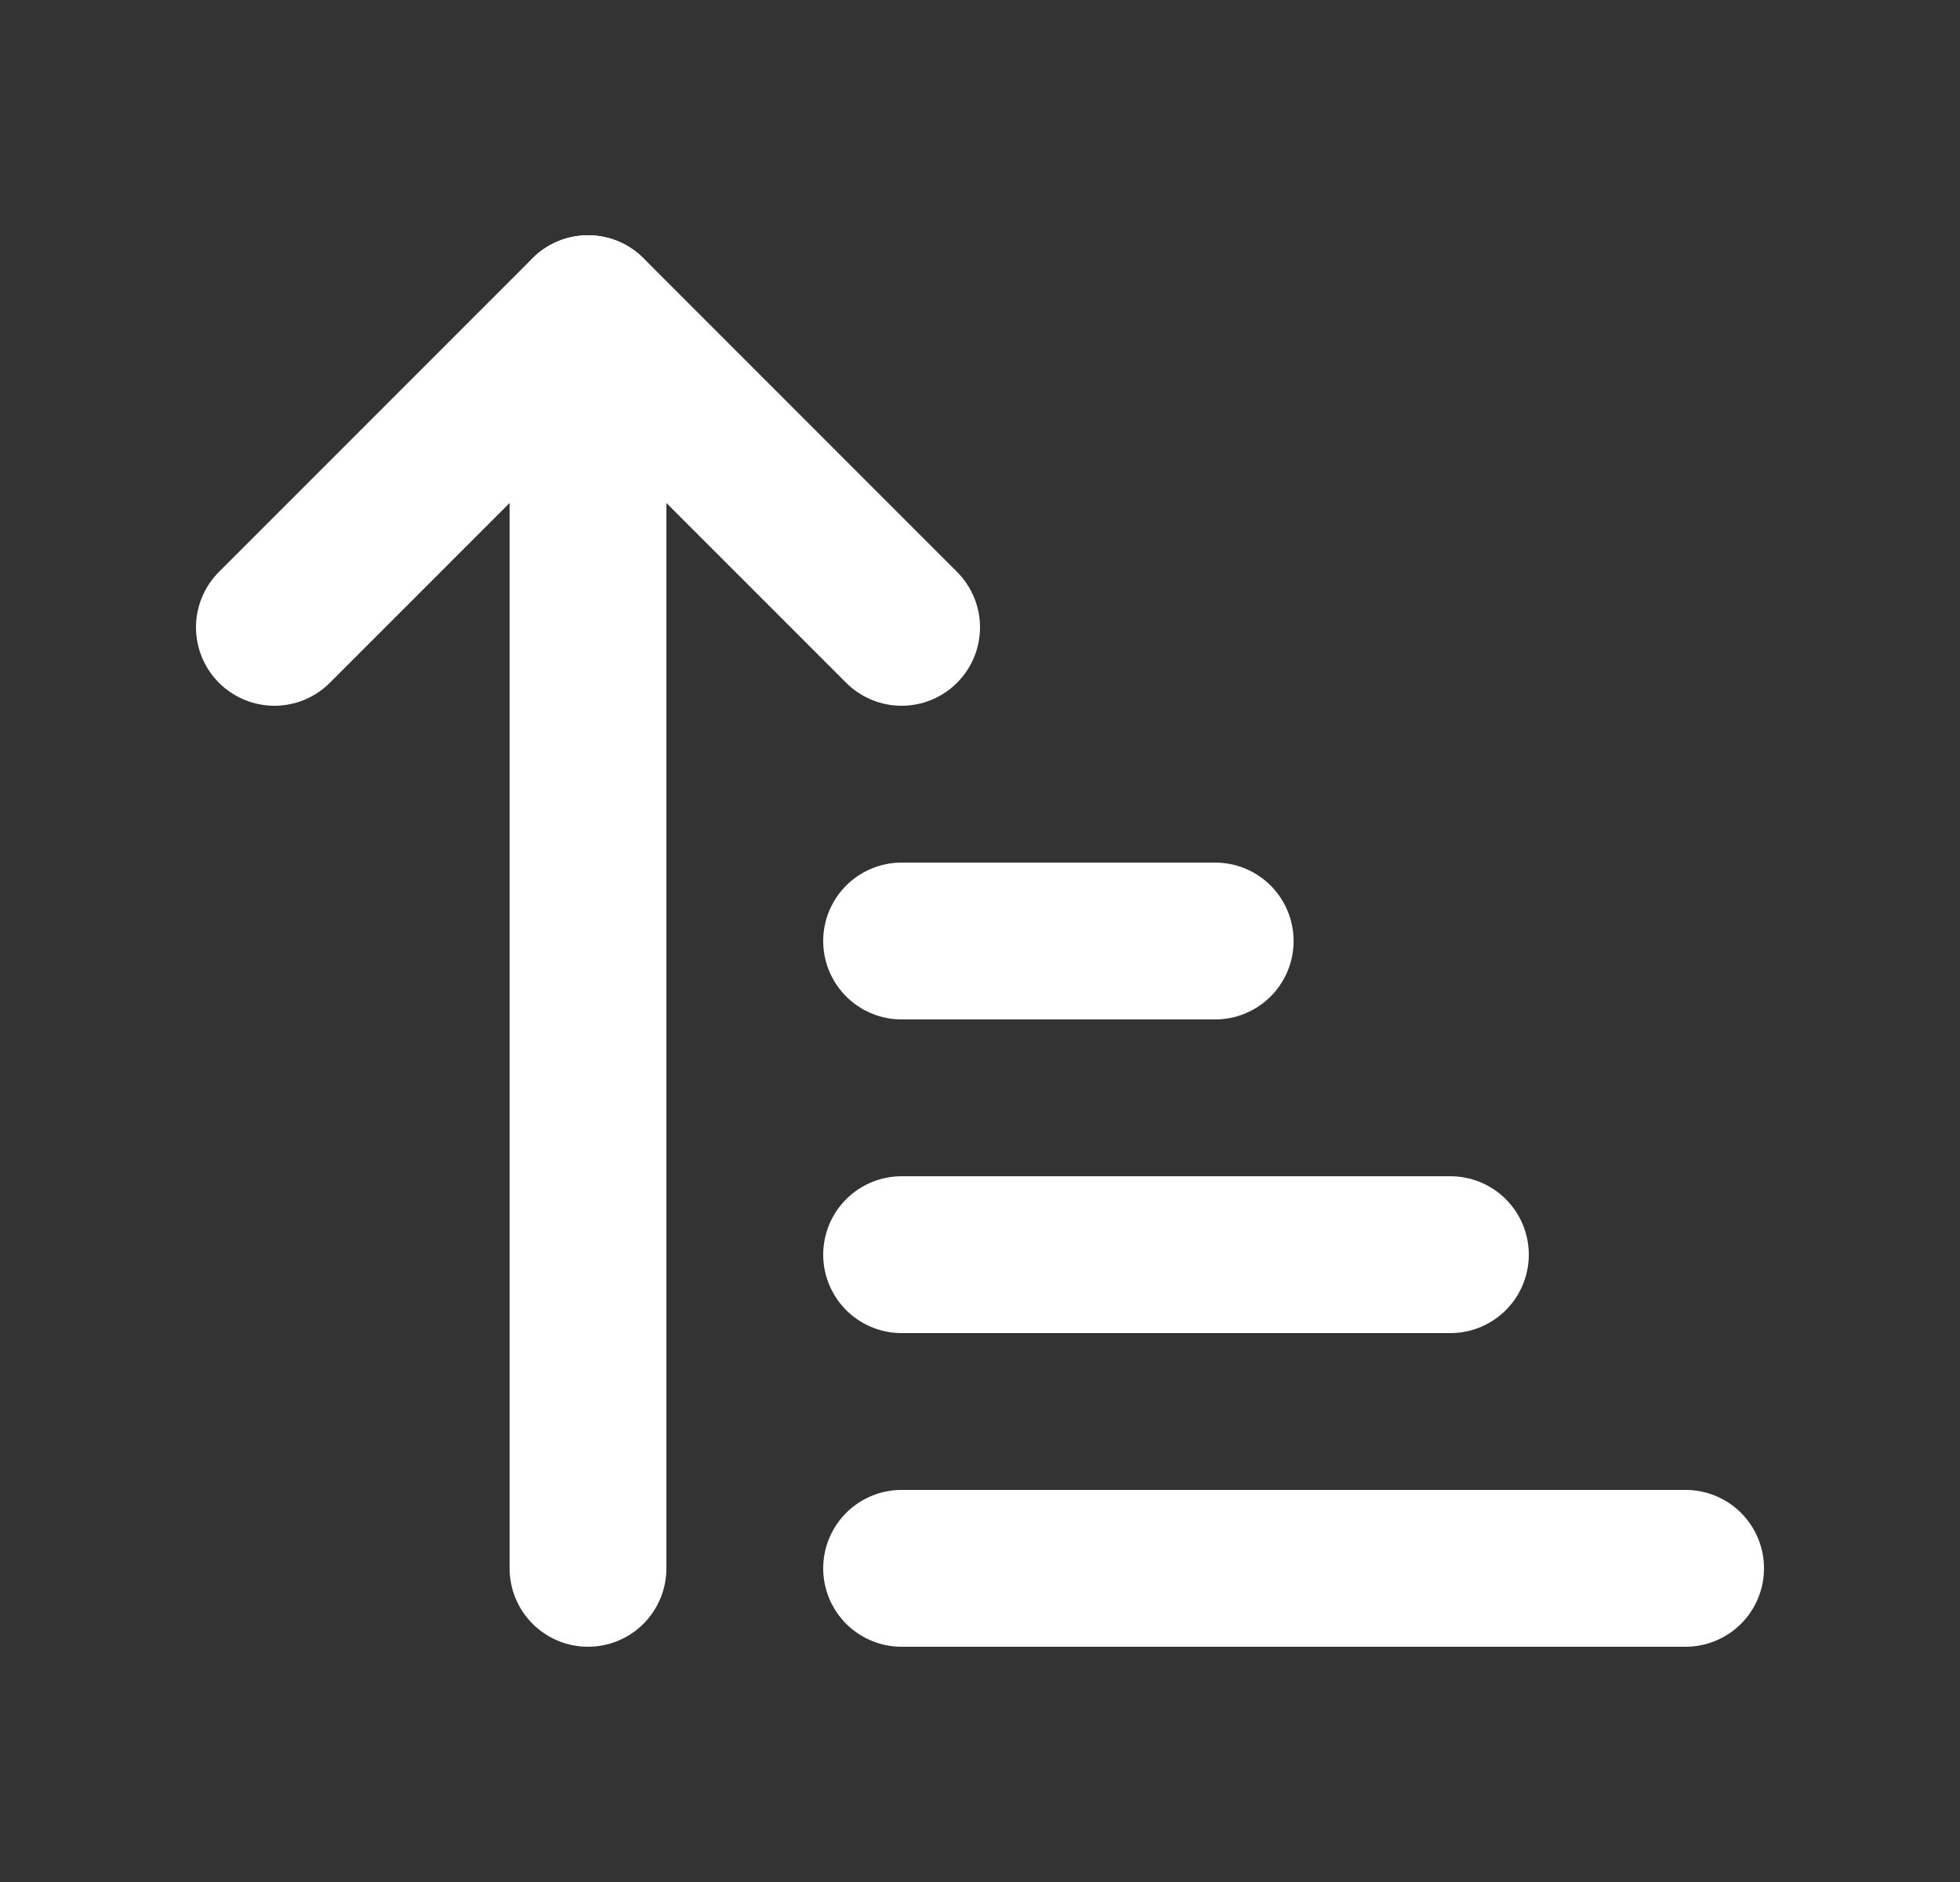
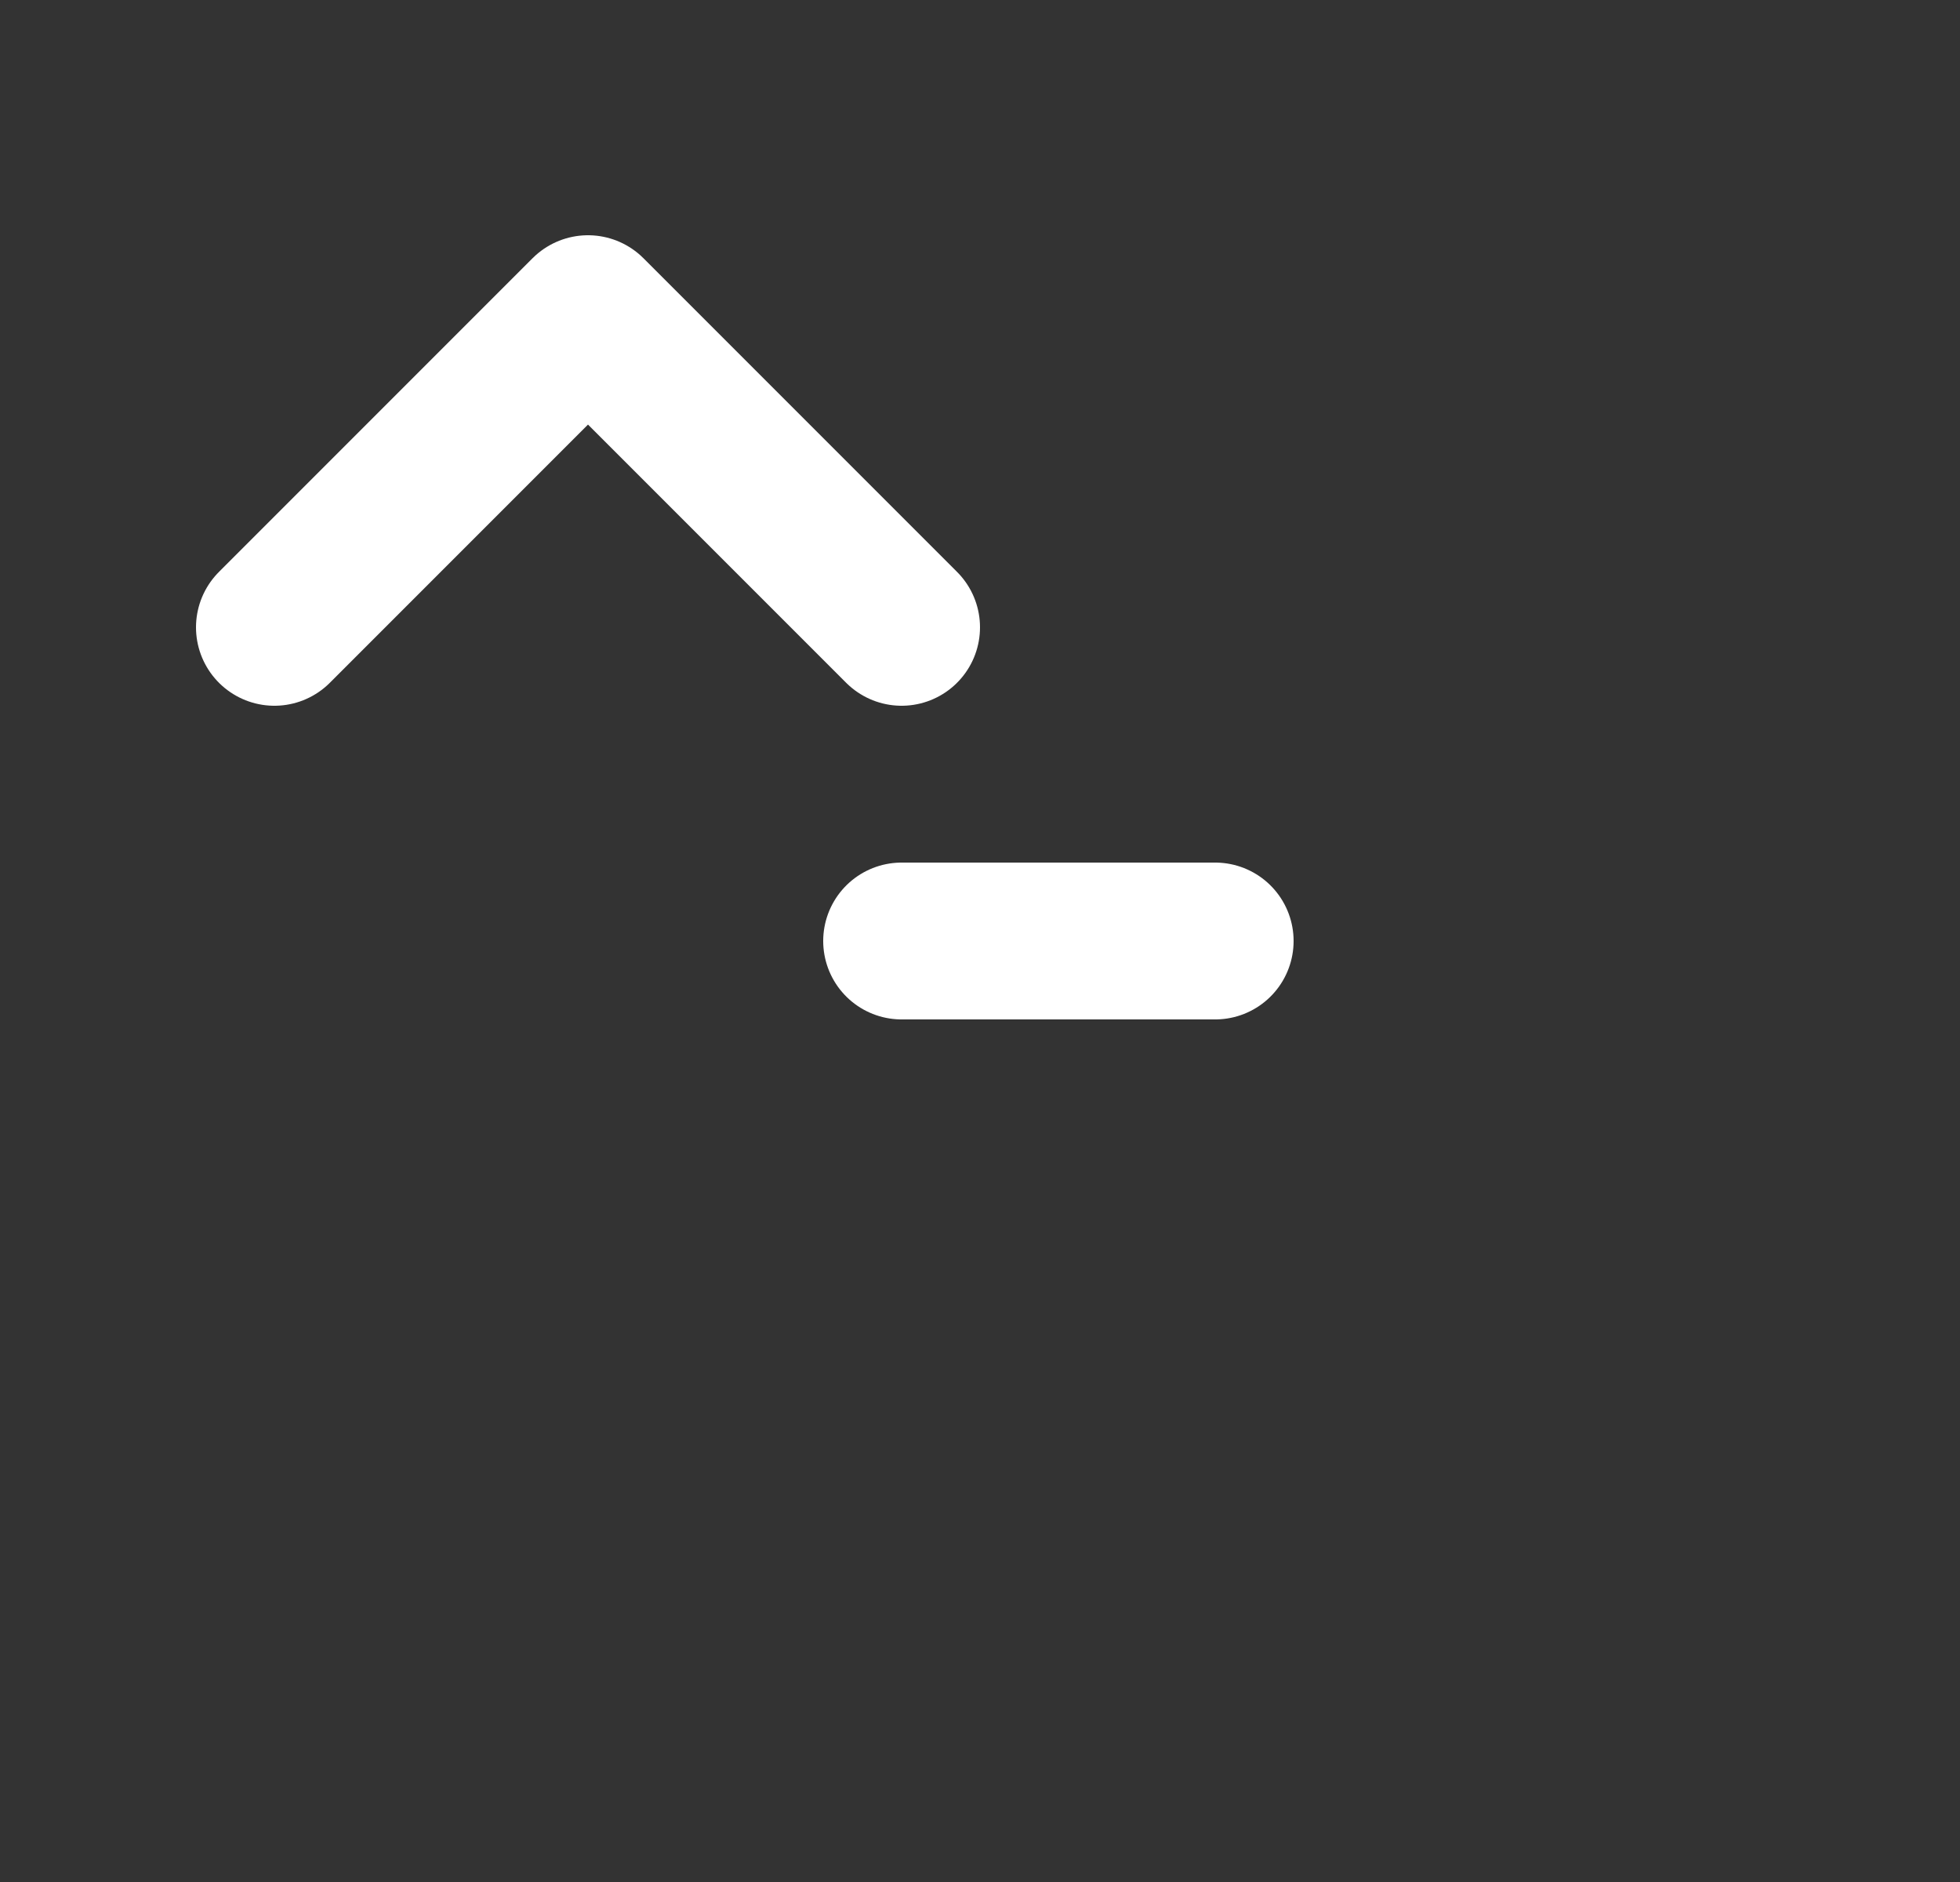
<svg xmlns="http://www.w3.org/2000/svg" width="25" height="24" viewBox="0 0 25 24" fill="none">
  <rect x="0" y="0" width="25" height="24" fill="#333333" stroke="none" />
  <g id="Header Icon Container">
    <path id="Vector" d="M3.5 8L7.5 4L11.5 8" stroke="white" stroke-width="2" stroke-linecap="round" stroke-linejoin="round" />
-     <path id="Vector_2" d="M7.5 4V20" stroke="white" stroke-width="2" stroke-linecap="round" stroke-linejoin="round" />
    <path id="Vector_3" d="M11.5 12H15.5" stroke="white" stroke-width="2" stroke-linecap="round" stroke-linejoin="round" />
-     <path id="Vector_4" d="M11.5 16H18.5" stroke="white" stroke-width="2" stroke-linecap="round" stroke-linejoin="round" />
-     <path id="Vector_5" d="M11.5 20H21.5" stroke="white" stroke-width="2" stroke-linecap="round" stroke-linejoin="round" />
  </g>
</svg>